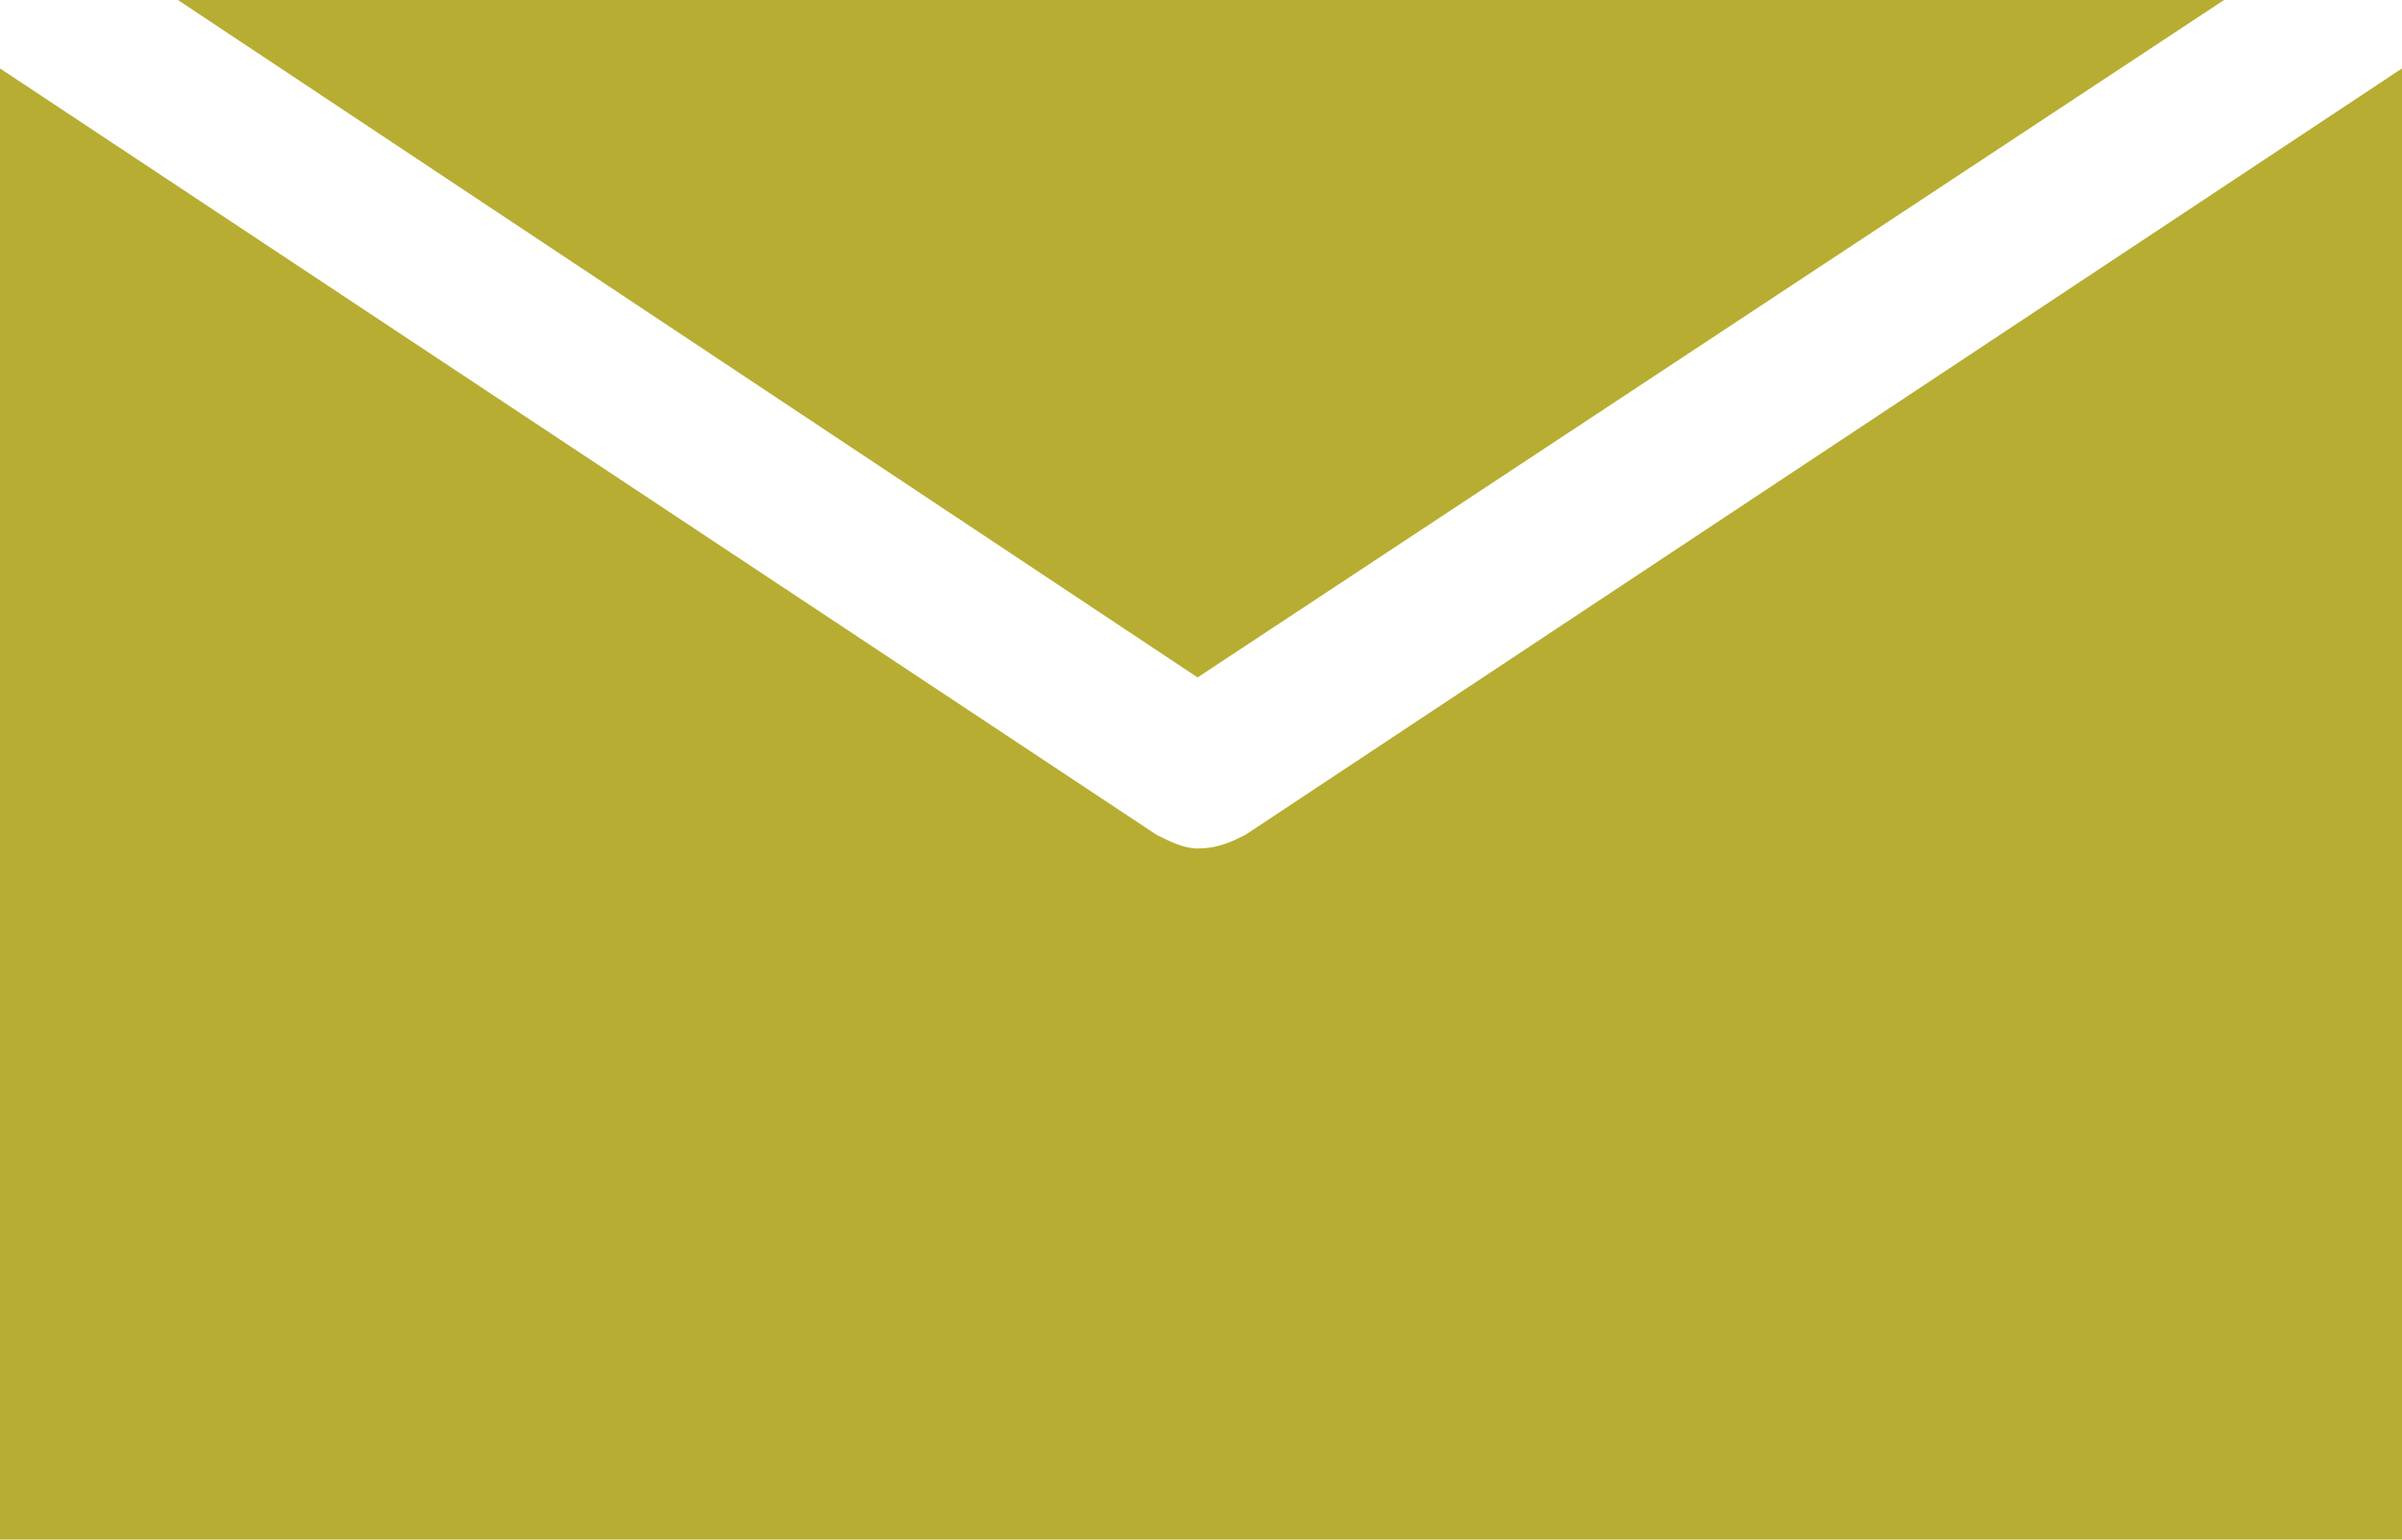
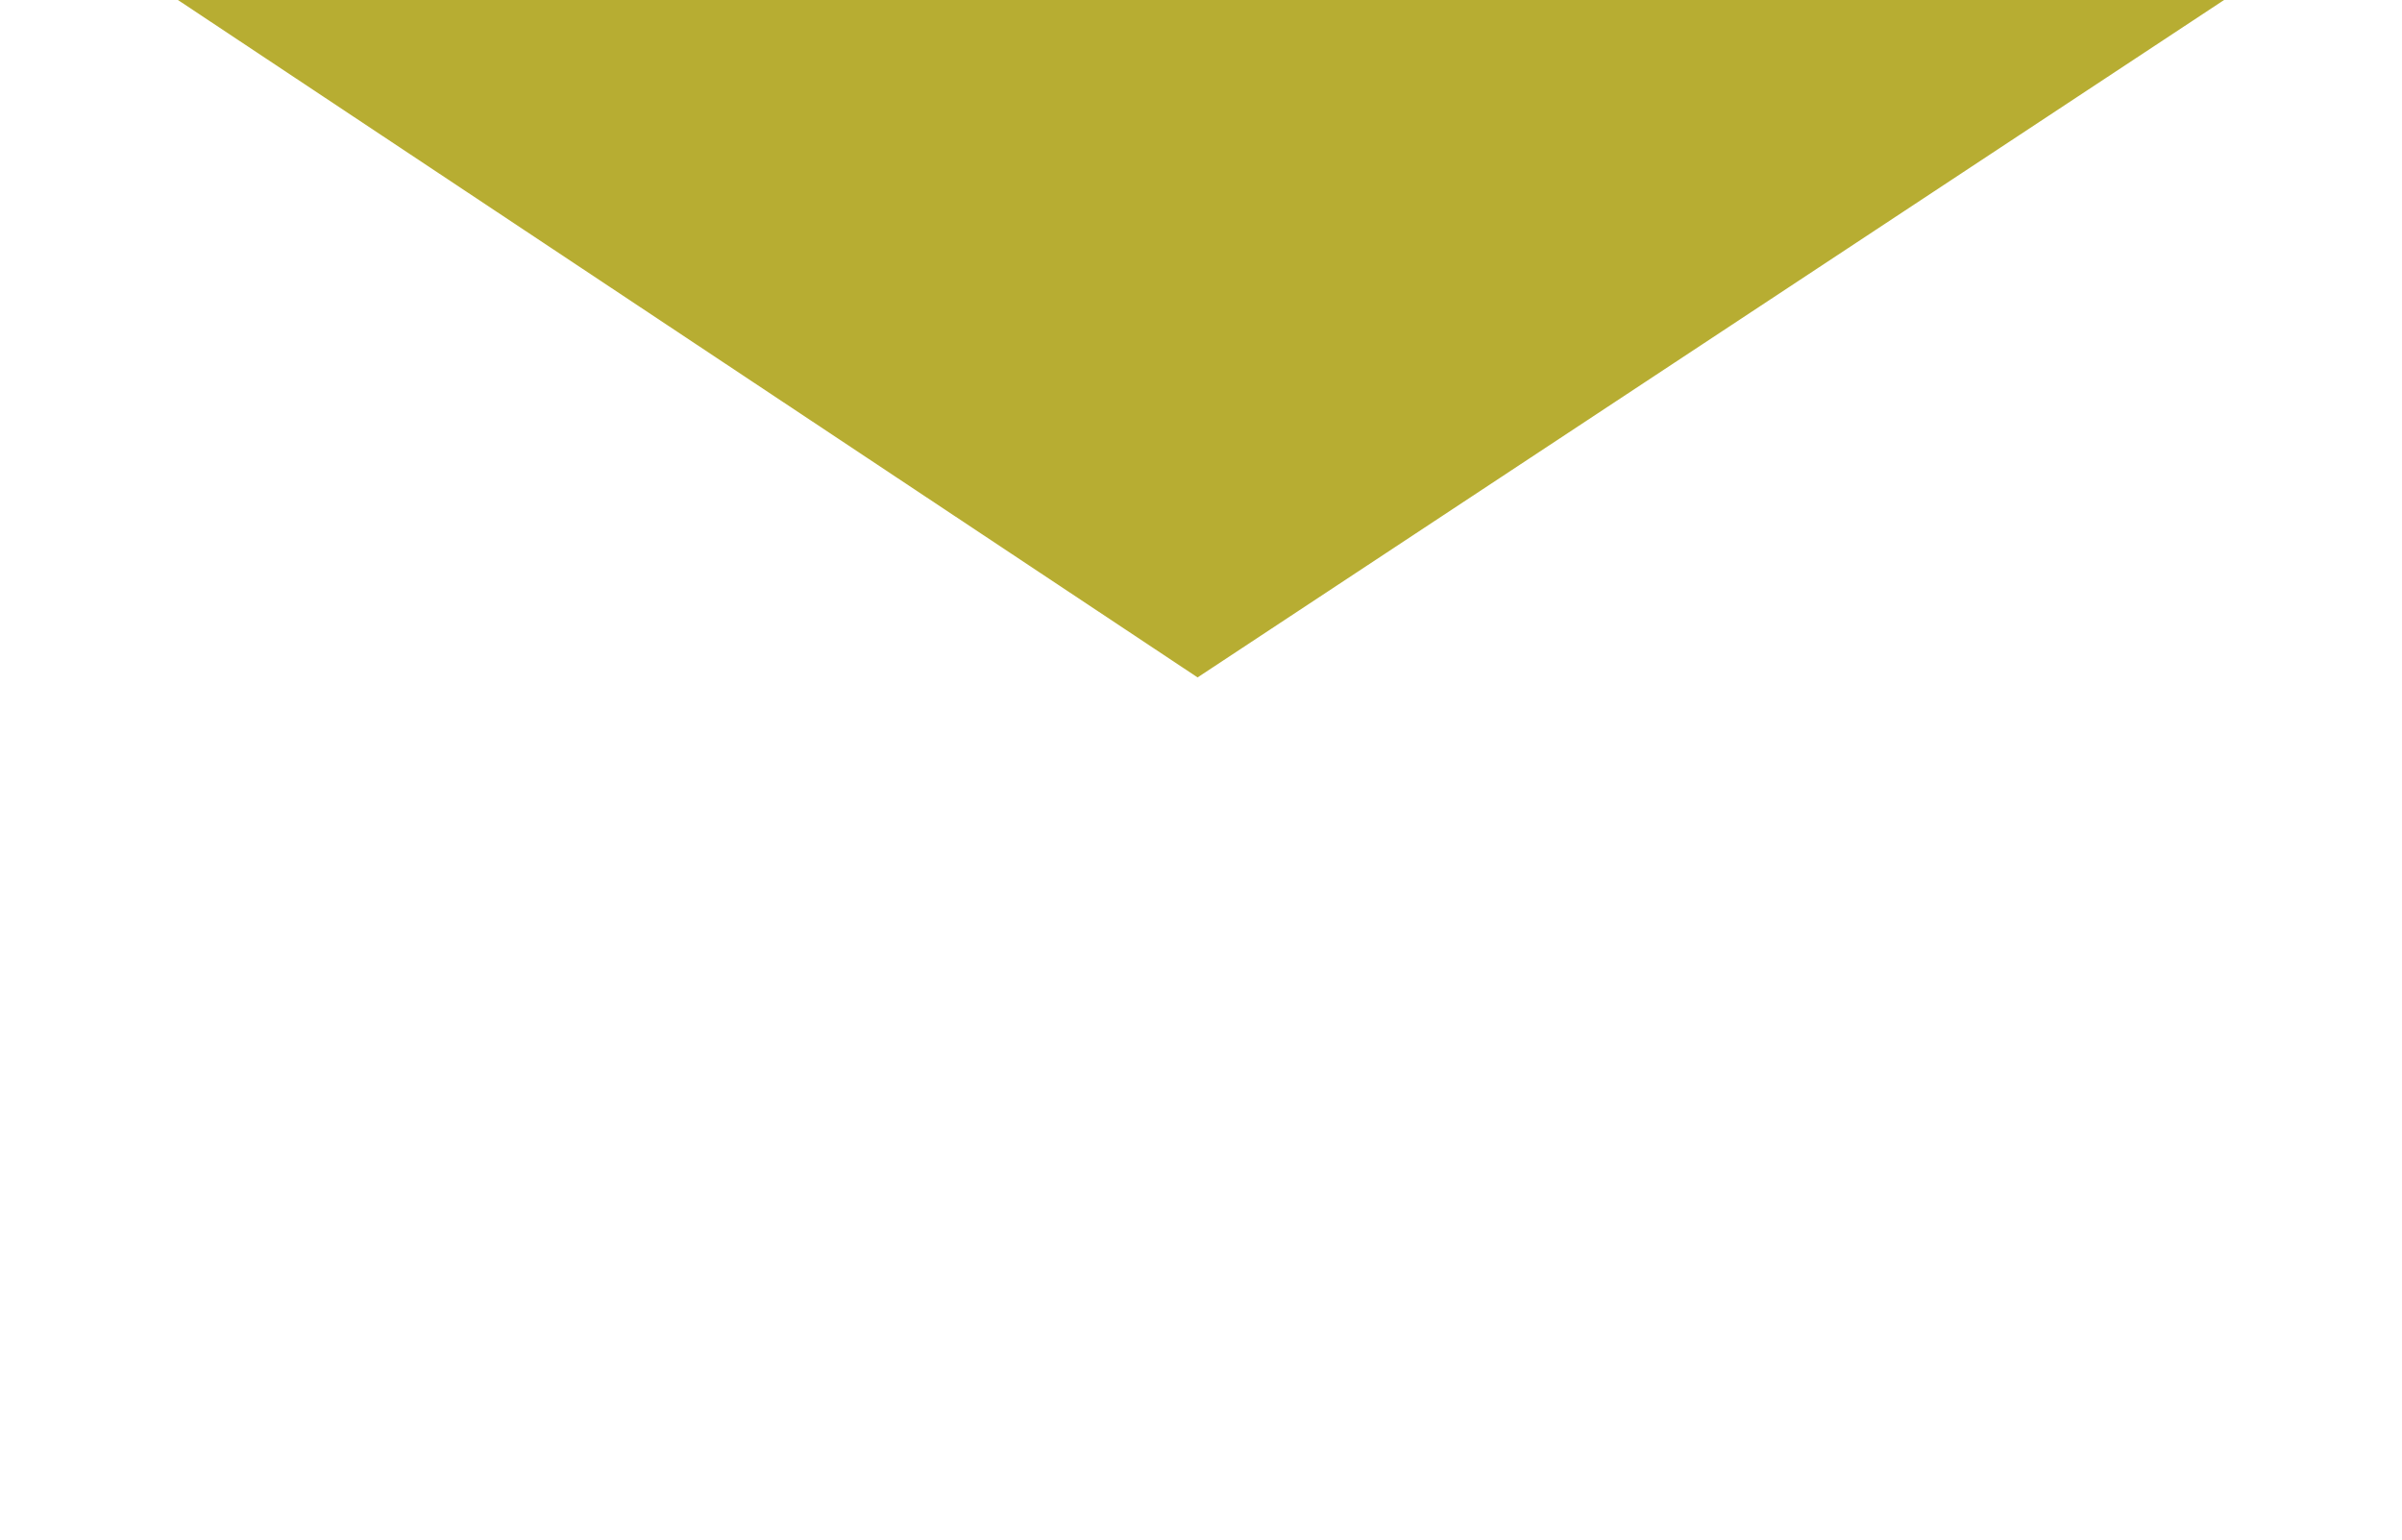
<svg xmlns="http://www.w3.org/2000/svg" version="1.1" id="Layer_1" x="0px" y="0px" viewBox="0 0 35.1 22.5" enable-background="new 0 0 35.1 22.5" xml:space="preserve">
  <polygon fill="#B7AD32" points="32.5,0 2.6,0 17.5,9.9 " />
-   <path fill="#B7AD32" d="M17.5,12.4c-0.2,0-0.4-0.1-0.6-0.2L0,1v21.5h35.1V1L18.2,12.2C18,12.3,17.8,12.4,17.5,12.4z" />
</svg>